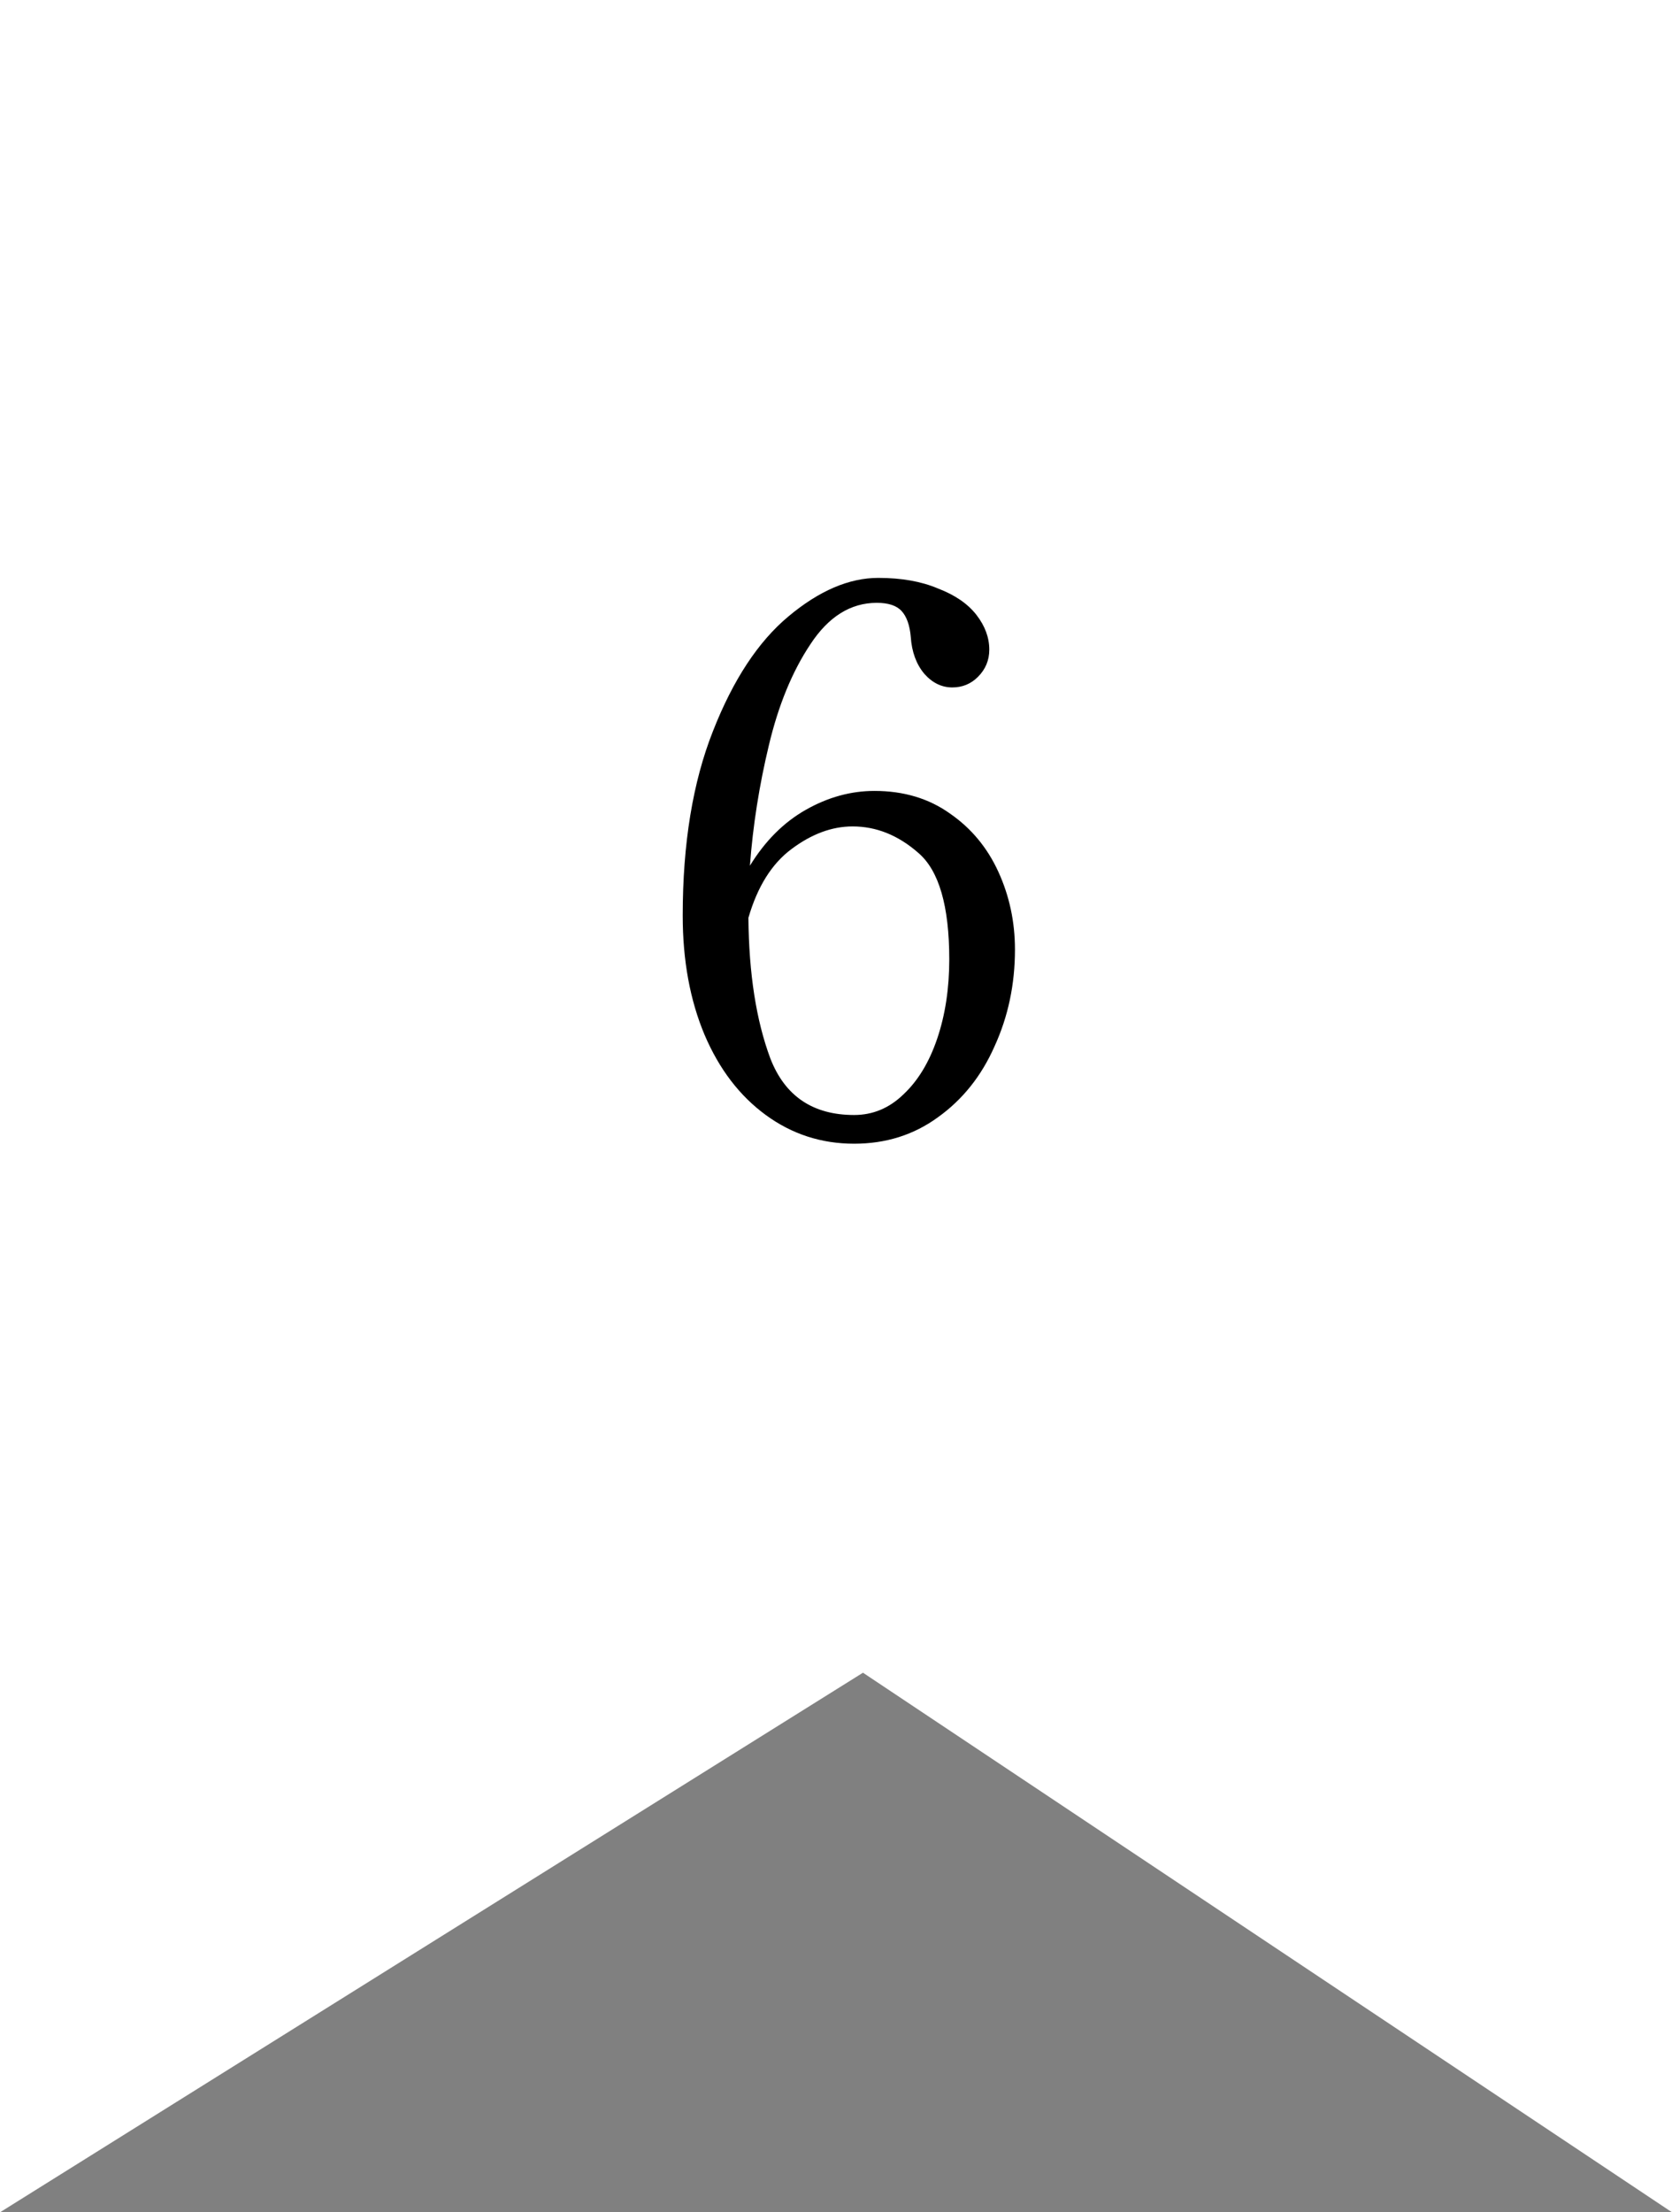
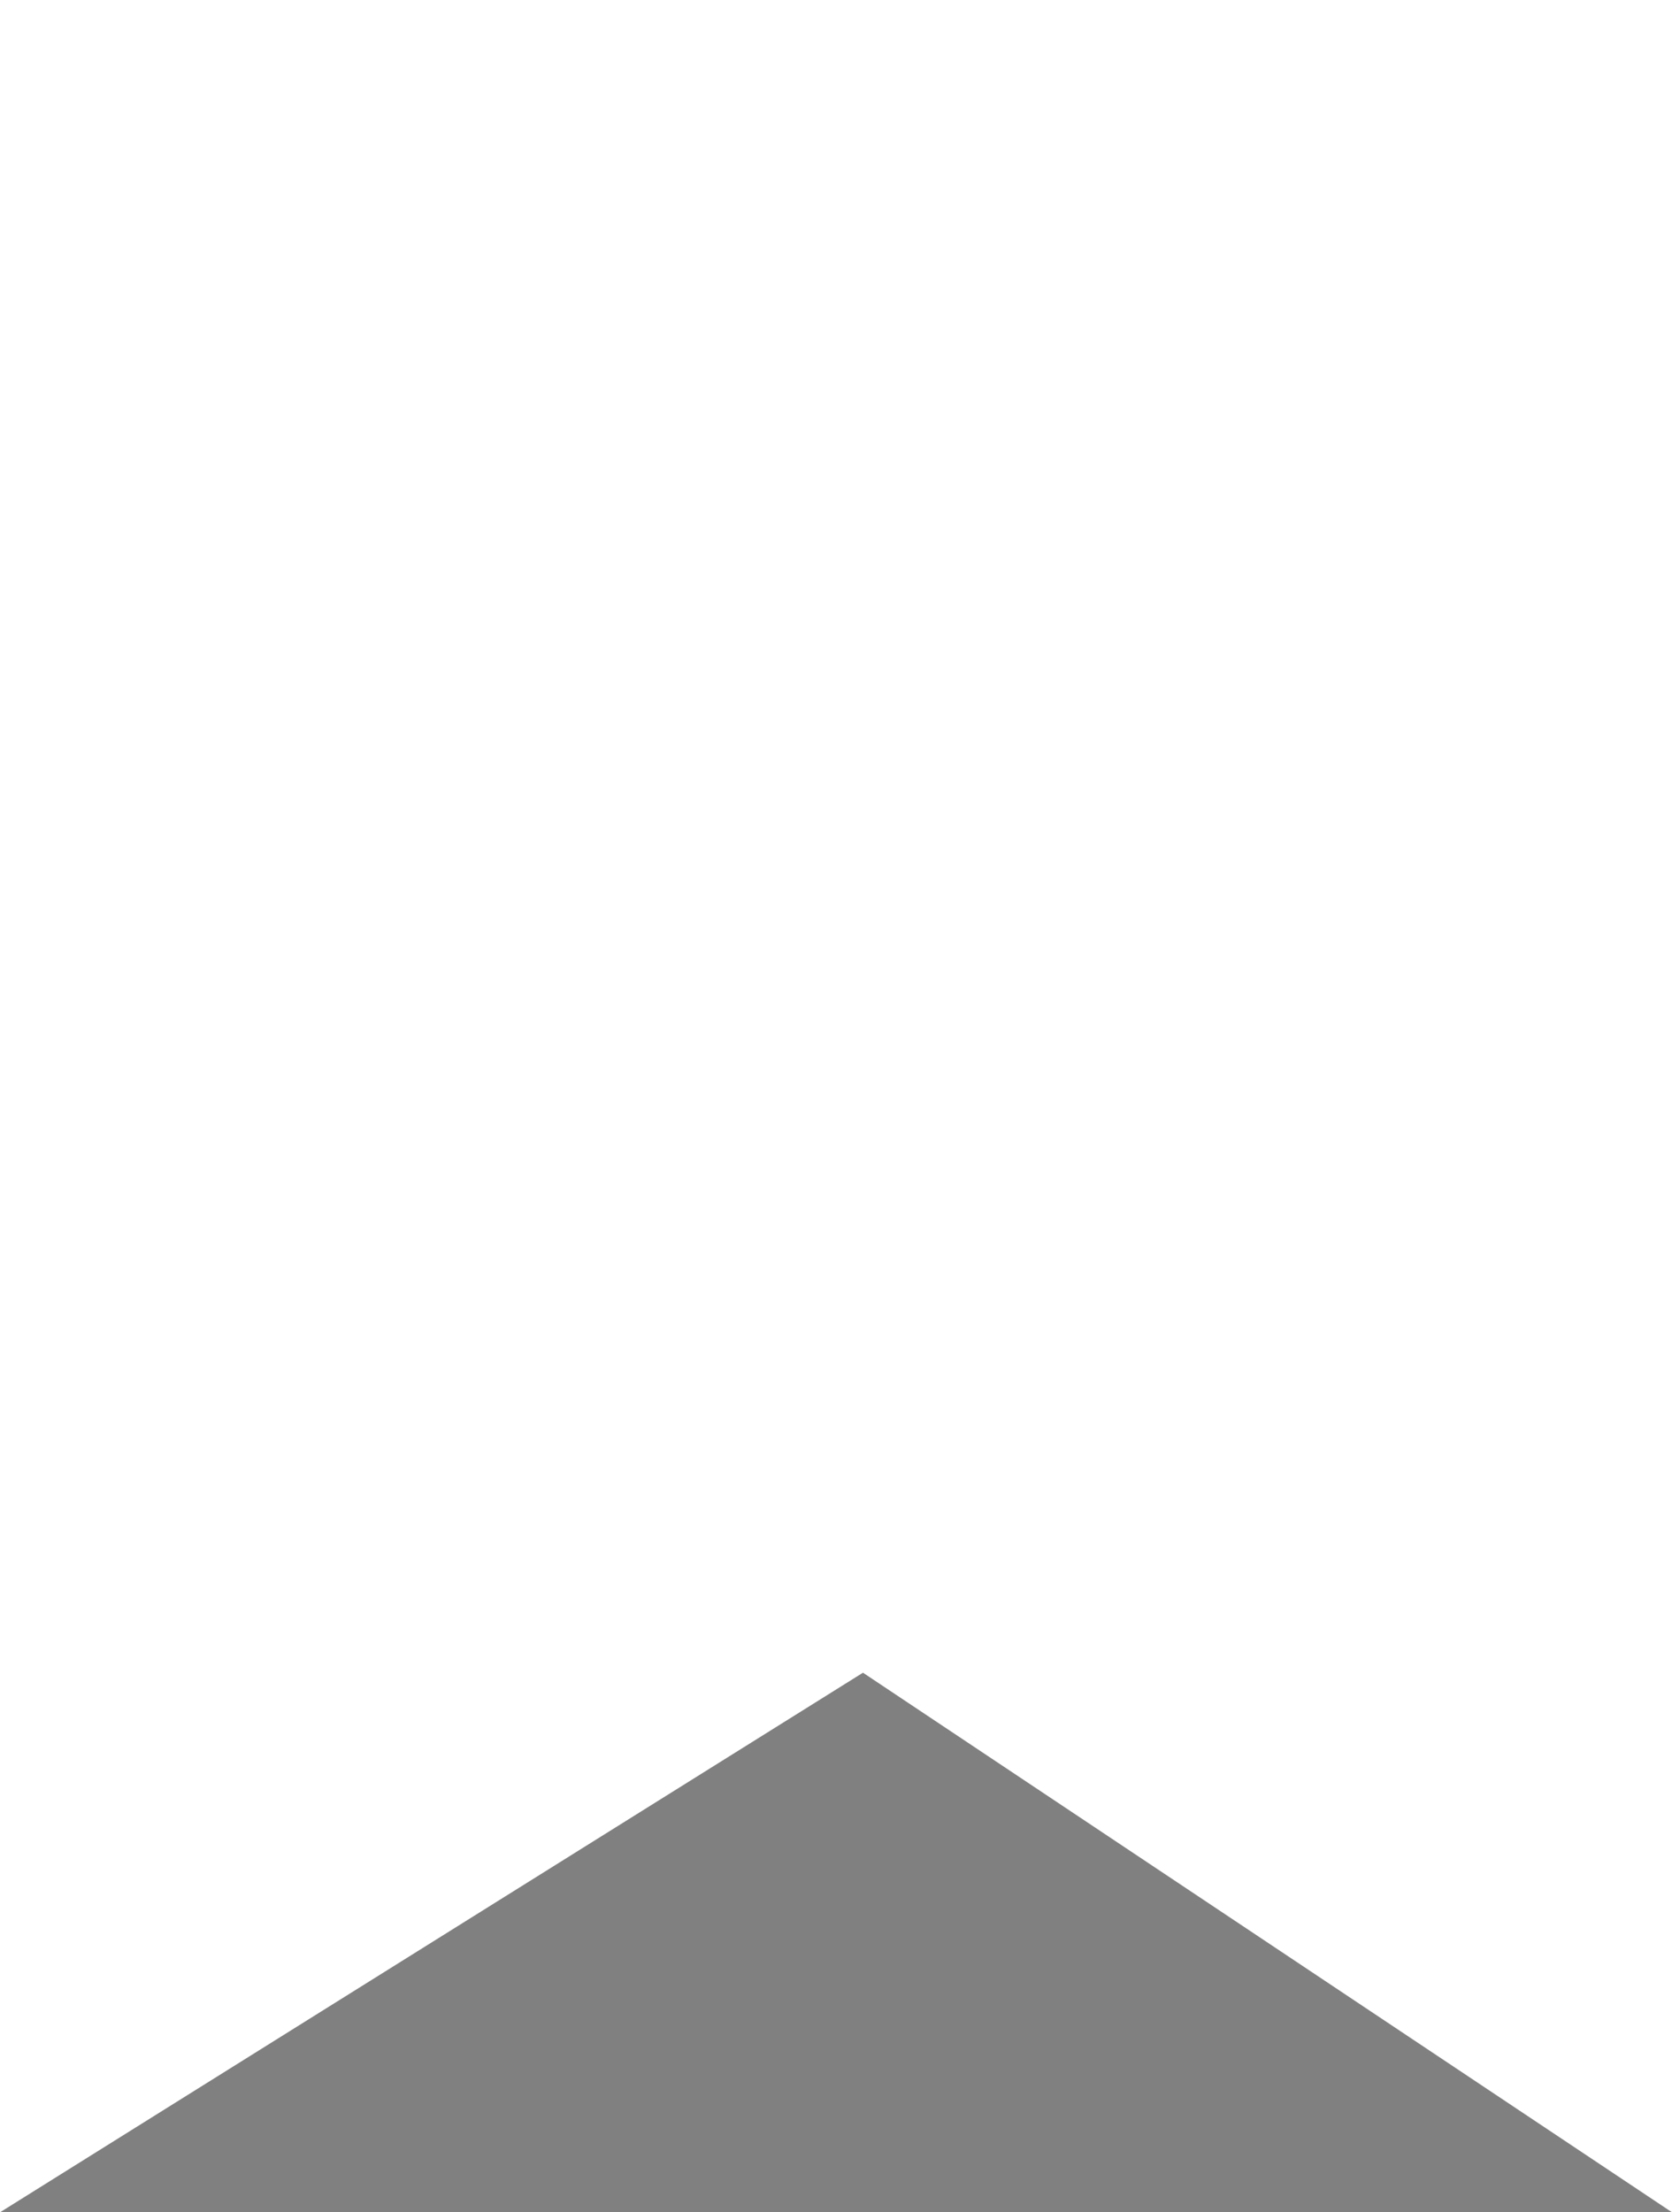
<svg xmlns="http://www.w3.org/2000/svg" width="31" height="41" viewBox="0 0 31 41" fill="none">
  <rect x="0" y="0" width="31" height="41" fill="#808080" stroke="none" />
  <path d="M31 41L16 31L0 41V0H31V41Z" fill="white" />
-   <path d="M16.214 14.658C16.755 14.658 17.222 14.798 17.614 15.078C18.006 15.349 18.305 15.708 18.51 16.156C18.715 16.604 18.818 17.085 18.818 17.598C18.818 18.242 18.692 18.839 18.44 19.39C18.197 19.941 17.847 20.379 17.39 20.706C16.942 21.033 16.424 21.196 15.836 21.196C15.229 21.196 14.683 21.019 14.198 20.664C13.713 20.309 13.335 19.815 13.064 19.18C12.793 18.536 12.658 17.799 12.658 16.968C12.658 15.633 12.845 14.495 13.218 13.552C13.591 12.6 14.058 11.891 14.618 11.424C15.187 10.948 15.743 10.71 16.284 10.71C16.713 10.71 17.082 10.775 17.39 10.906C17.707 11.027 17.945 11.191 18.104 11.396C18.263 11.601 18.342 11.816 18.342 12.04C18.342 12.236 18.272 12.404 18.132 12.544C18.001 12.675 17.843 12.74 17.656 12.74C17.46 12.74 17.287 12.656 17.138 12.488C16.989 12.311 16.905 12.082 16.886 11.802C16.867 11.587 16.811 11.429 16.718 11.326C16.625 11.223 16.471 11.172 16.256 11.172C15.771 11.172 15.36 11.429 15.024 11.942C14.688 12.446 14.431 13.071 14.254 13.818C14.077 14.555 13.96 15.297 13.904 16.044C14.184 15.587 14.529 15.241 14.94 15.008C15.351 14.775 15.775 14.658 16.214 14.658ZM15.836 20.664C16.181 20.664 16.485 20.538 16.746 20.286C17.017 20.034 17.227 19.689 17.376 19.25C17.525 18.811 17.6 18.321 17.6 17.78C17.6 16.791 17.409 16.133 17.026 15.806C16.653 15.479 16.247 15.316 15.808 15.316C15.425 15.316 15.047 15.456 14.674 15.736C14.31 16.007 14.044 16.431 13.876 17.01C13.885 18.046 14.021 18.914 14.282 19.614C14.553 20.314 15.071 20.664 15.836 20.664Z" fill="black" />
</svg>